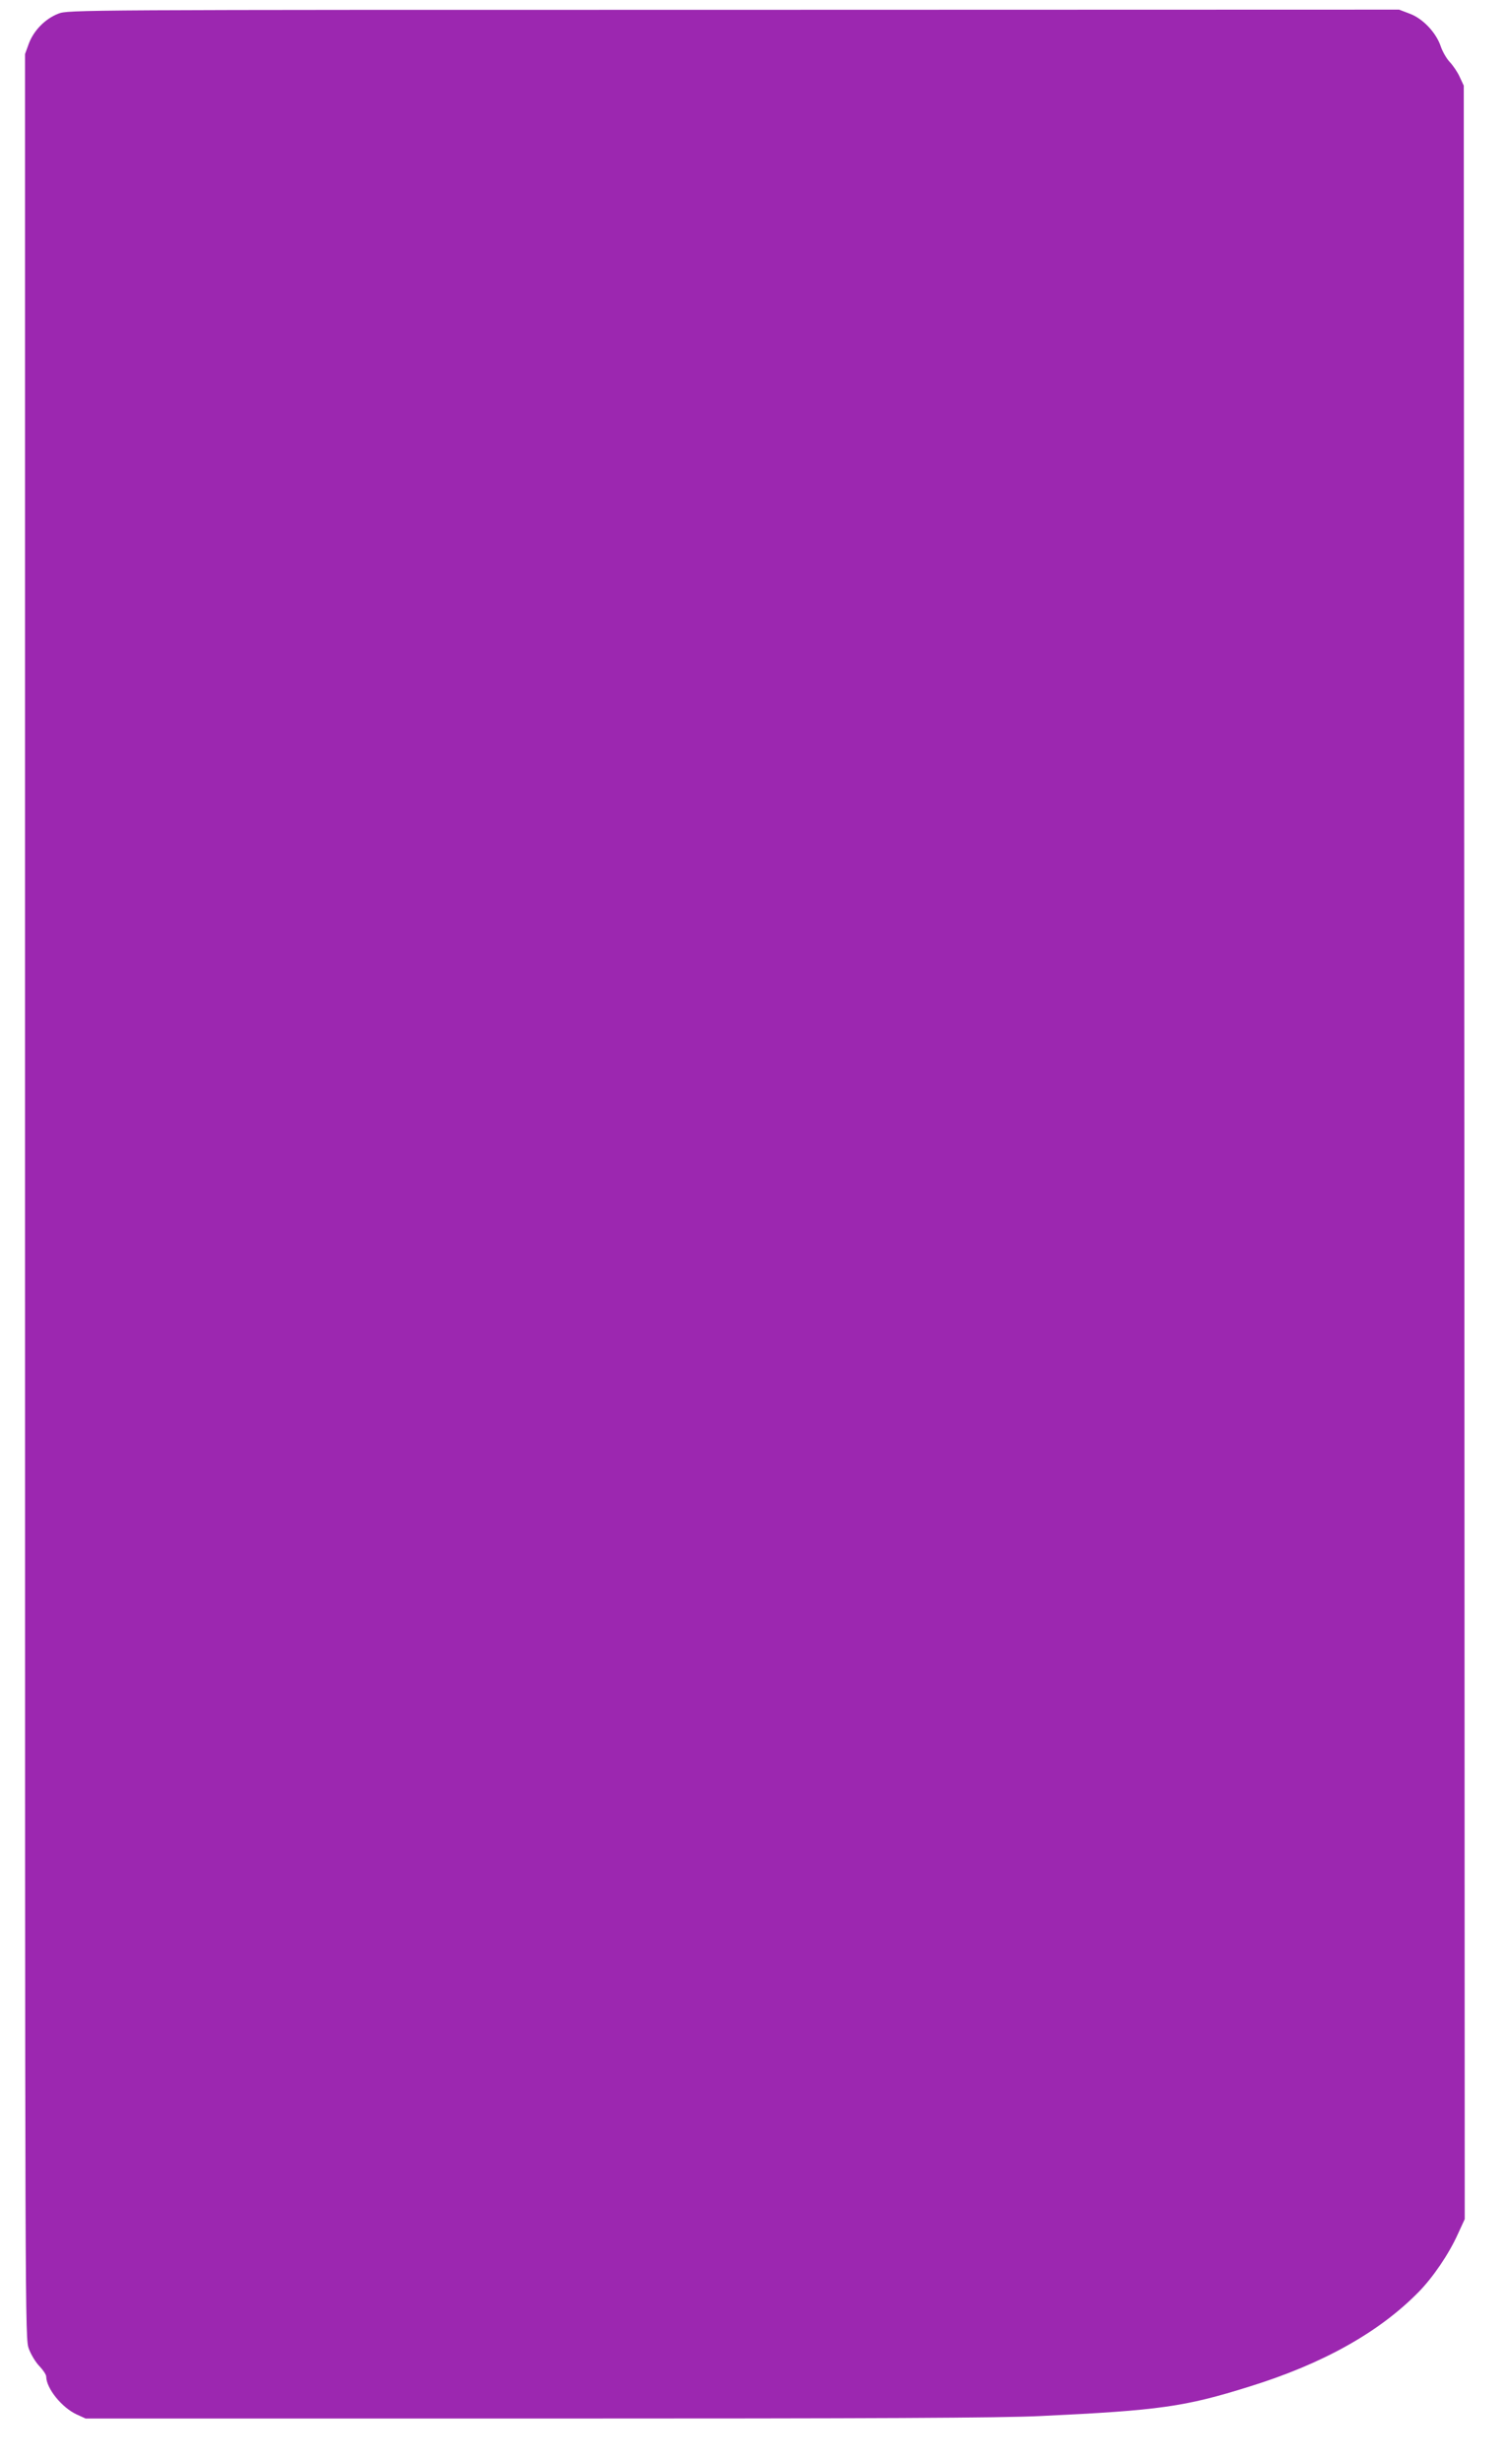
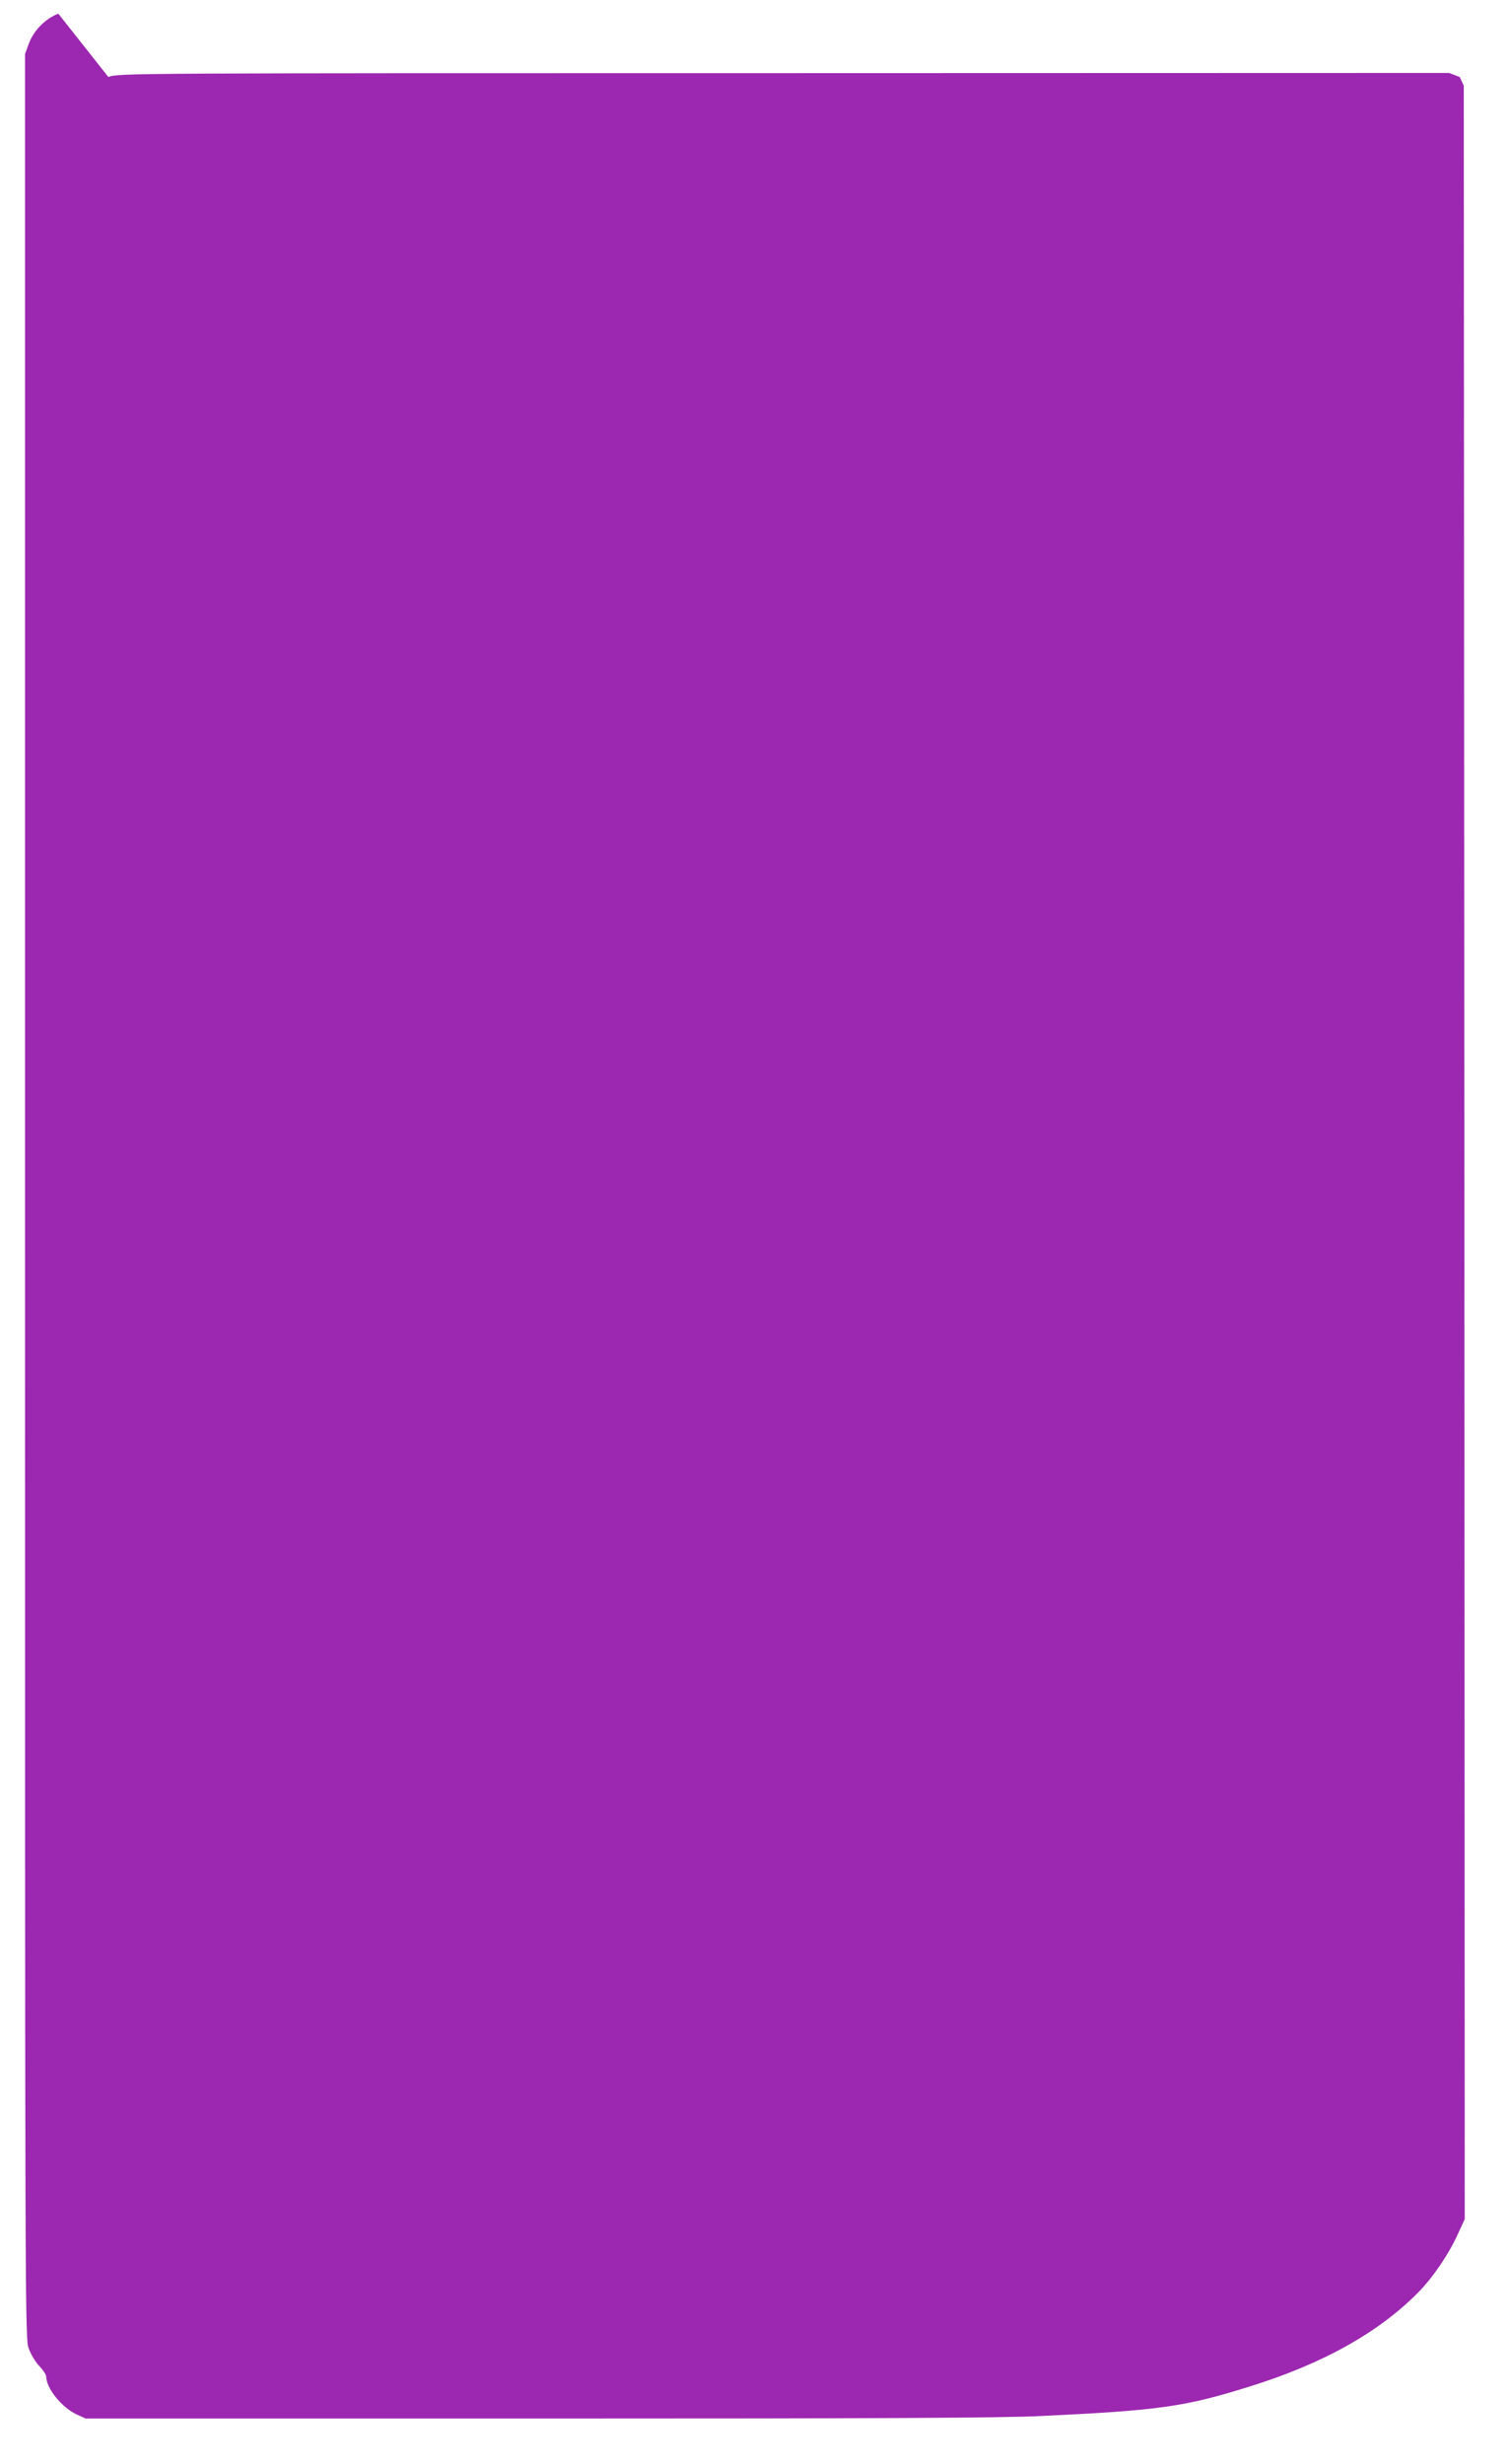
<svg xmlns="http://www.w3.org/2000/svg" version="1.0" width="784pt" height="1280pt" viewBox="0 0 784 1280" preserveAspectRatio="xMidYMid meet">
  <g transform="translate(0,1280) scale(0.1,-0.1)" fill="#9c27b0" stroke="none">
-     <path d="M303 12729 c-67 -26 -127 -86 -153 -155 l-20 -55 0 -5934 c0 -5933 0 -5934 20 -5988 11 -30 36 -71 55 -90 19 -20 35 -44 35 -54 1 -62 81 -161 159 -197 l46 -21 2345 0 c1763 0 2412 3 2615 13 617 29 751 48 1086 153 381 118 674 282 879 491 74 75 158 198 205 303 l35 76 -2 5542 -3 5542 -21 45 c-11 25 -35 60 -52 78 -17 18 -38 55 -47 82 -24 71 -93 144 -161 169 l-55 21 -3457 -1 c-3426 0 -3457 0 -3509 -20z" />
+     <path d="M303 12729 c-67 -26 -127 -86 -153 -155 l-20 -55 0 -5934 c0 -5933 0 -5934 20 -5988 11 -30 36 -71 55 -90 19 -20 35 -44 35 -54 1 -62 81 -161 159 -197 l46 -21 2345 0 c1763 0 2412 3 2615 13 617 29 751 48 1086 153 381 118 674 282 879 491 74 75 158 198 205 303 l35 76 -2 5542 -3 5542 -21 45 l-55 21 -3457 -1 c-3426 0 -3457 0 -3509 -20z" />
  </g>
</svg>